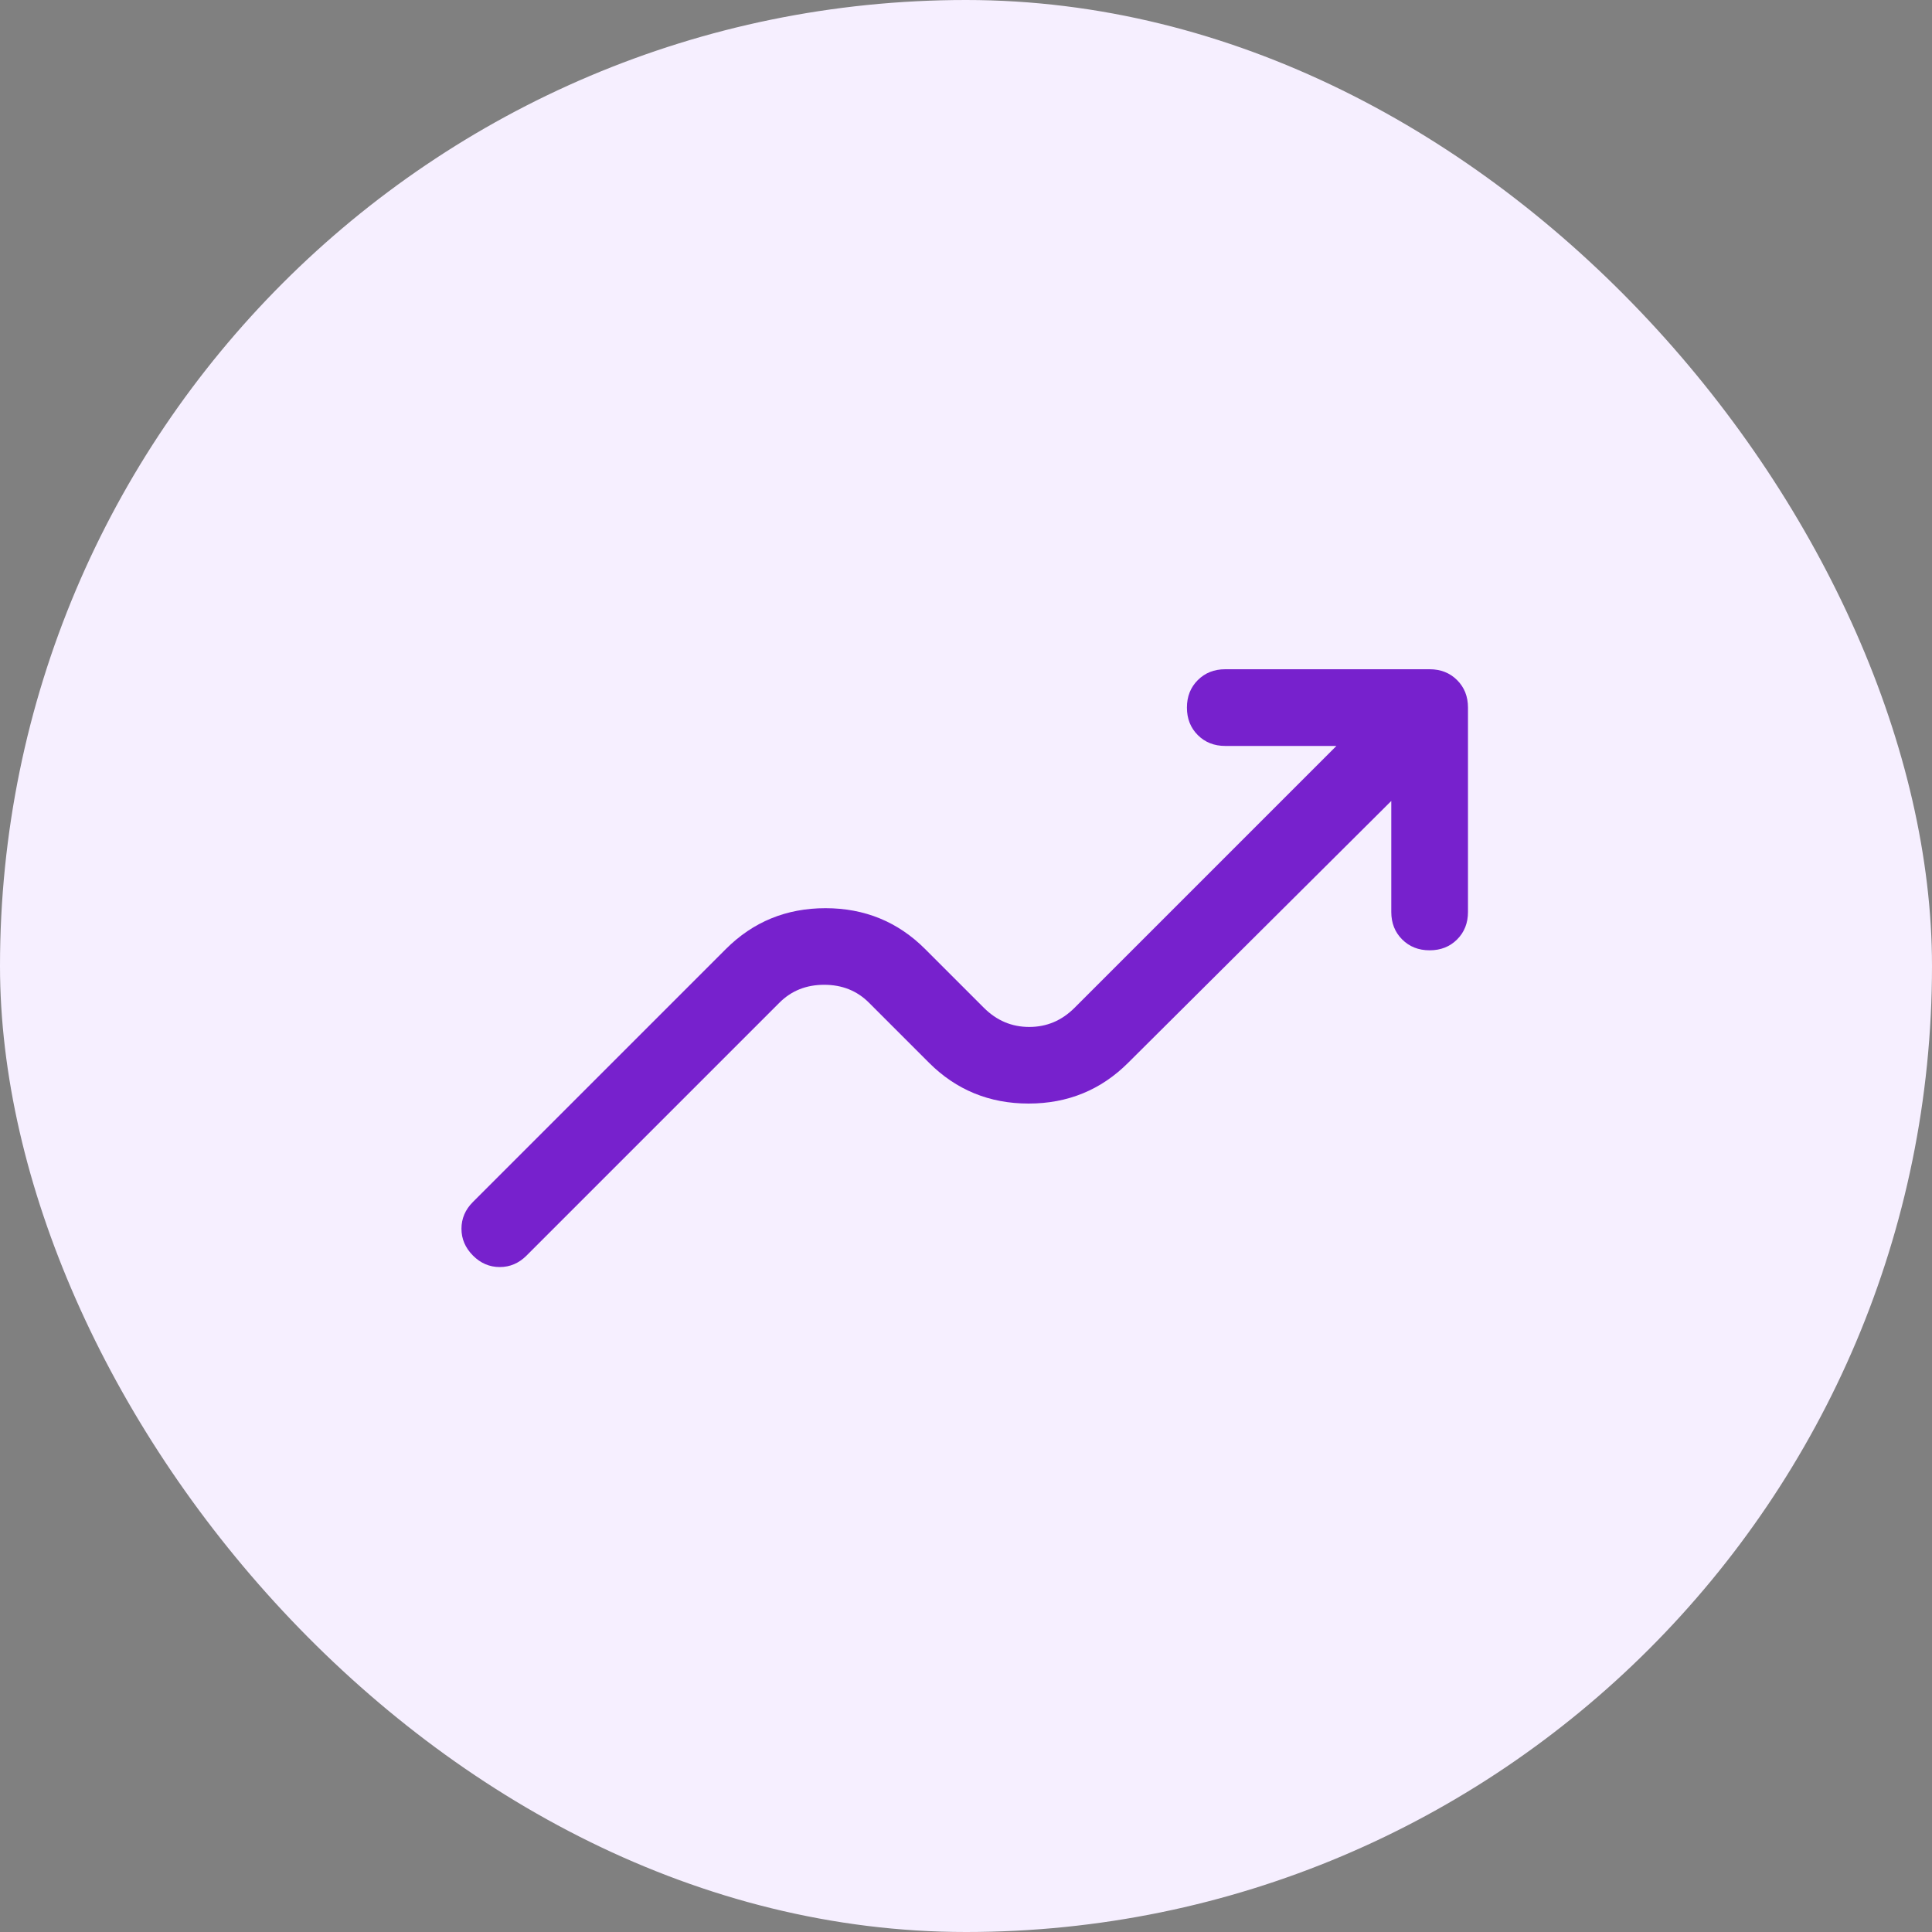
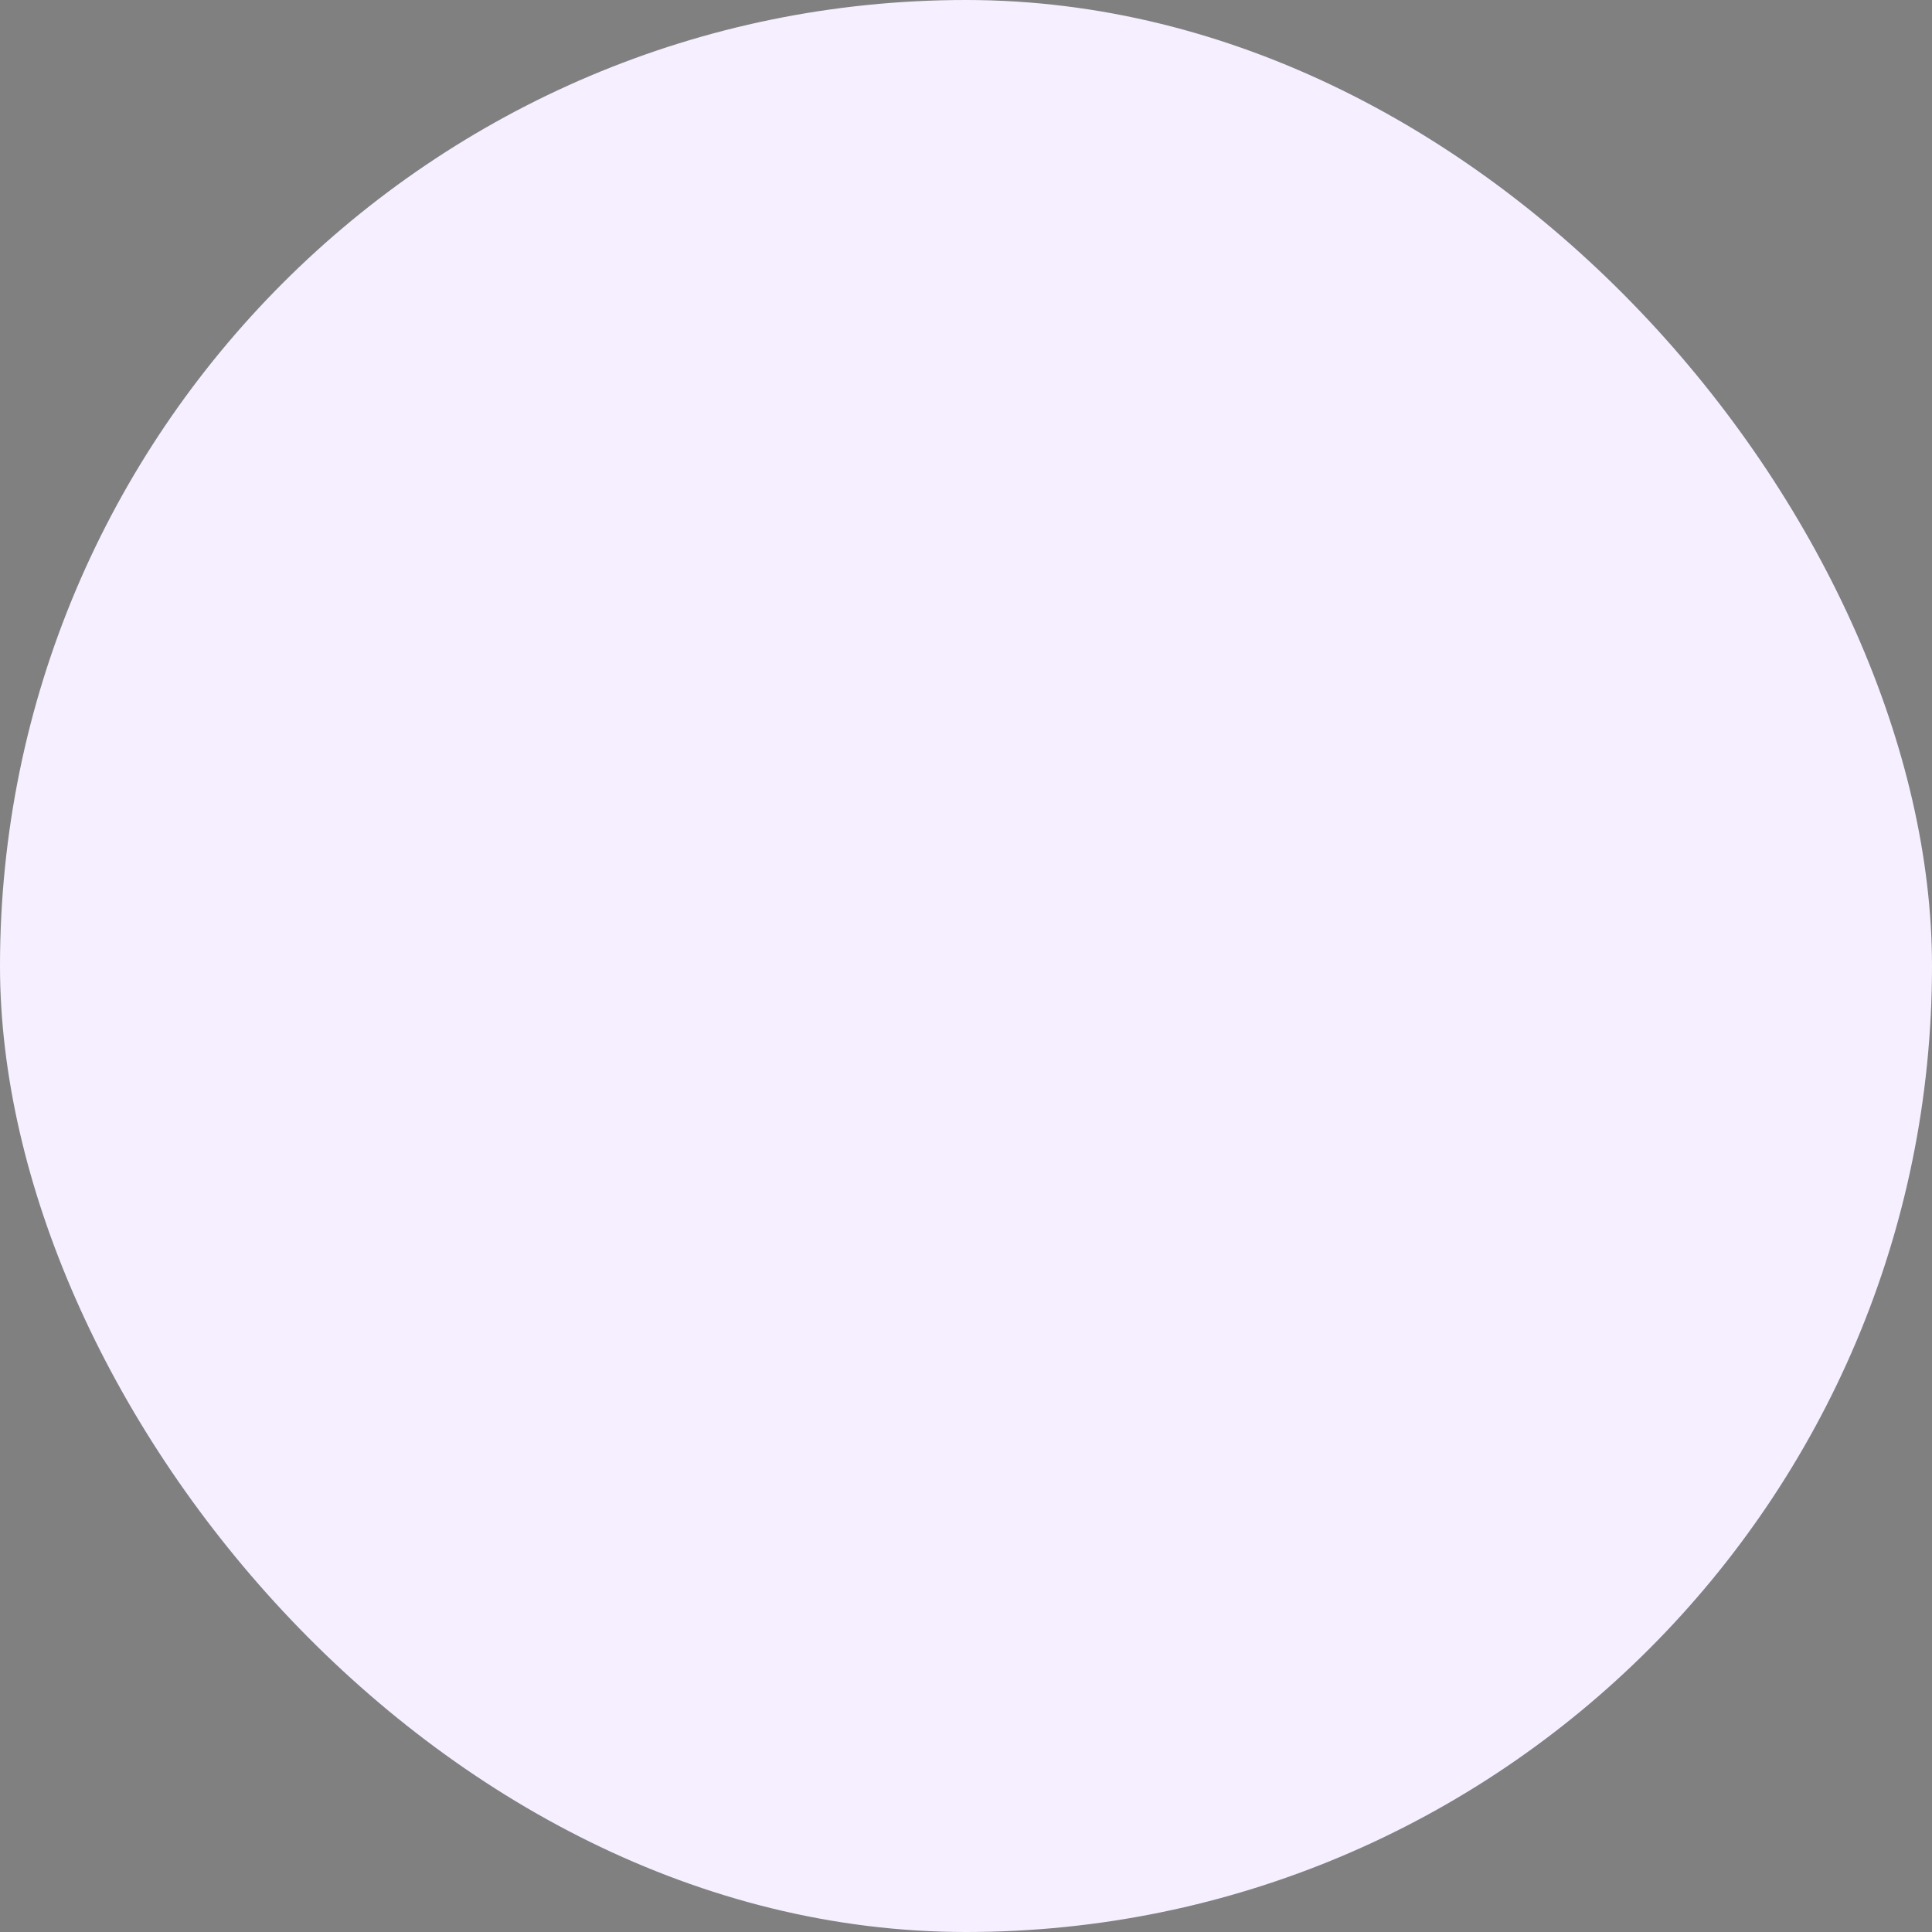
<svg xmlns="http://www.w3.org/2000/svg" id="uuid-ddb0726b-8d27-44ec-8dd1-8558ce54f8eb" data-name="Camada 1" viewBox="0 0 400 400">
  <rect x="0" y="0" width="400" height="400" fill="#808080" stroke="none" />
  <defs>
    <style>      .uuid-6814304d-6177-4adc-938d-9a966fa0d0f7 {        fill: #f6efff;      }      .uuid-8f81fbc8-0b7d-4ee6-9f27-55238c874cc9 {        fill: #7721cd;      }    </style>
  </defs>
  <rect class="uuid-6814304d-6177-4adc-938d-9a966fa0d0f7" x="0" y="0" width="400" height="400" rx="200" ry="200" />
-   <path class="uuid-8f81fbc8-0b7d-4ee6-9f27-55238c874cc9" d="M288.07,165.81l-54.48,54.21c-5.64,5.64-12.52,8.46-20.63,8.46s-14.99-2.82-20.63-8.46l-12.43-12.43c-2.47-2.47-5.55-3.7-9.26-3.7s-6.79,1.23-9.26,3.7l-52.36,52.36c-1.59,1.59-3.44,2.38-5.55,2.38s-3.97-.79-5.55-2.38-2.38-3.44-2.38-5.55.79-3.97,2.38-5.55l52.36-52.36c5.64-5.64,12.52-8.46,20.63-8.46s14.99,2.82,20.63,8.46l12.16,12.16c2.64,2.64,5.77,3.97,9.39,3.97s6.74-1.32,9.39-3.97l54.21-54.21h-23.01c-2.29,0-4.19-.75-5.69-2.25s-2.25-3.39-2.25-5.69.75-4.19,2.25-5.69,3.39-2.25,5.69-2.25h42.31c2.29,0,4.19.75,5.69,2.25s2.25,3.39,2.25,5.69v42.31c0,2.29-.75,4.19-2.25,5.69s-3.39,2.25-5.69,2.25-4.19-.75-5.69-2.25-2.25-3.39-2.25-5.69c0,0,0-23.01,0-23.01Z" />
</svg>